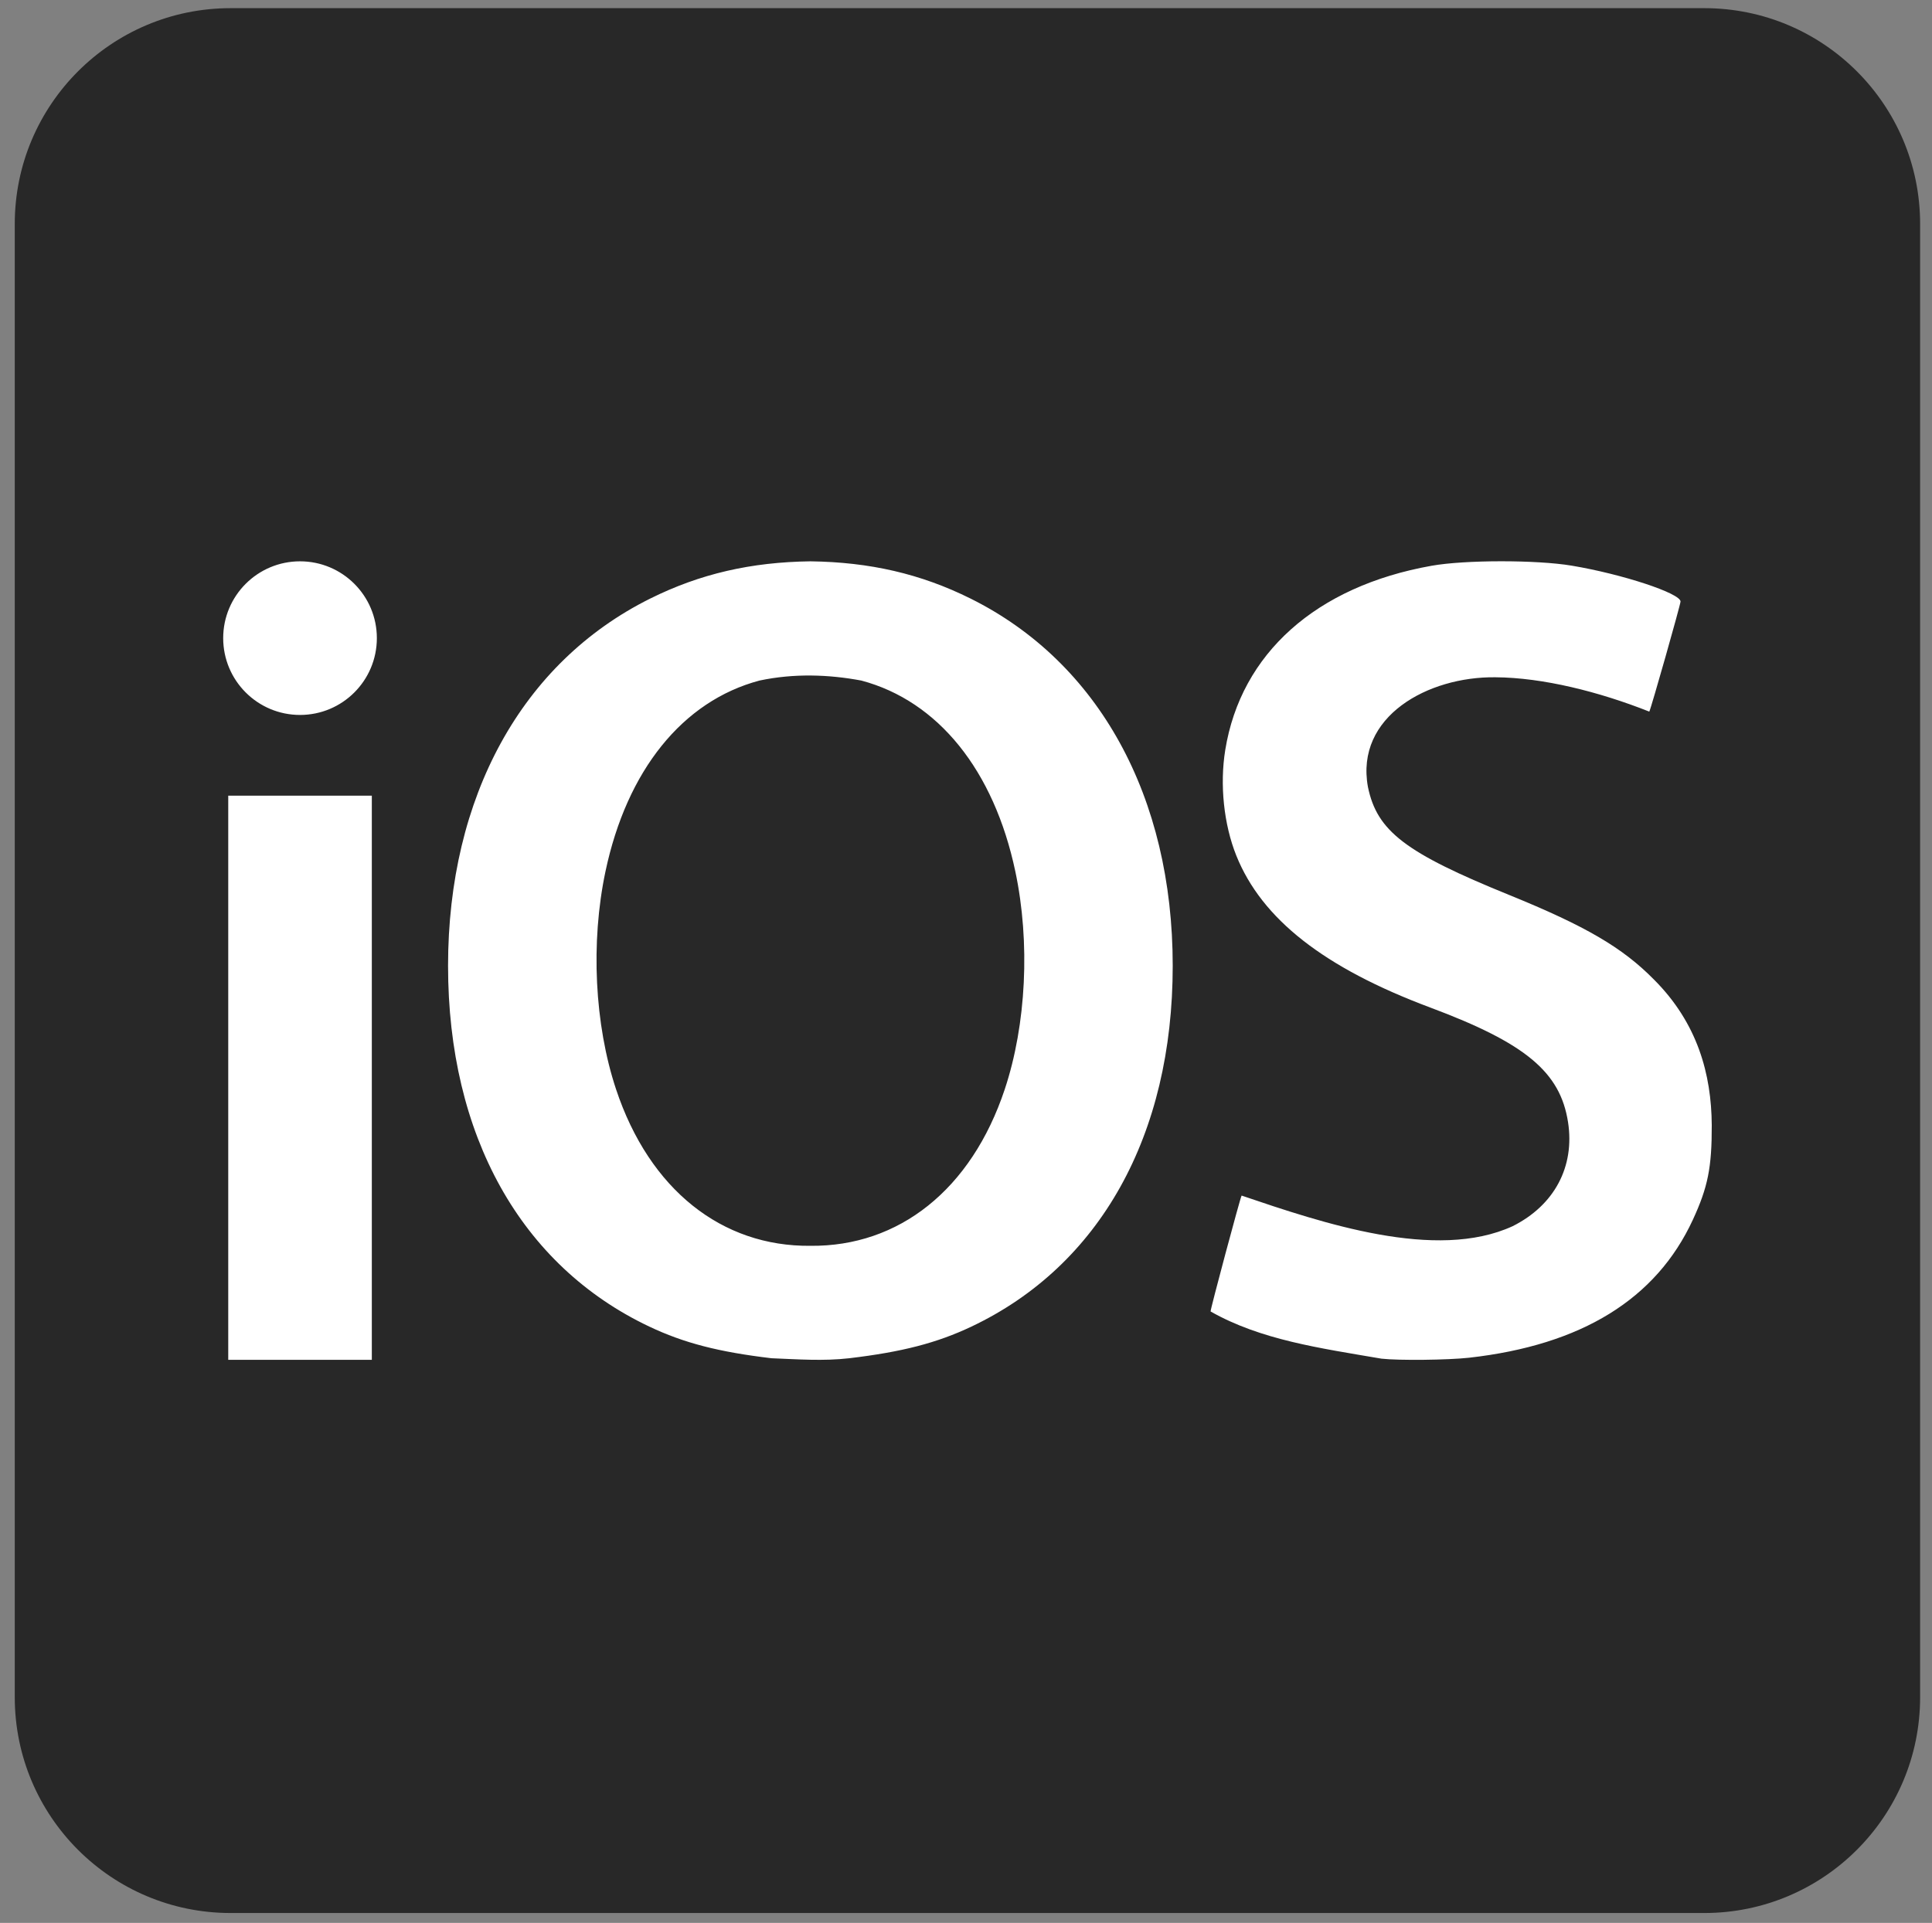
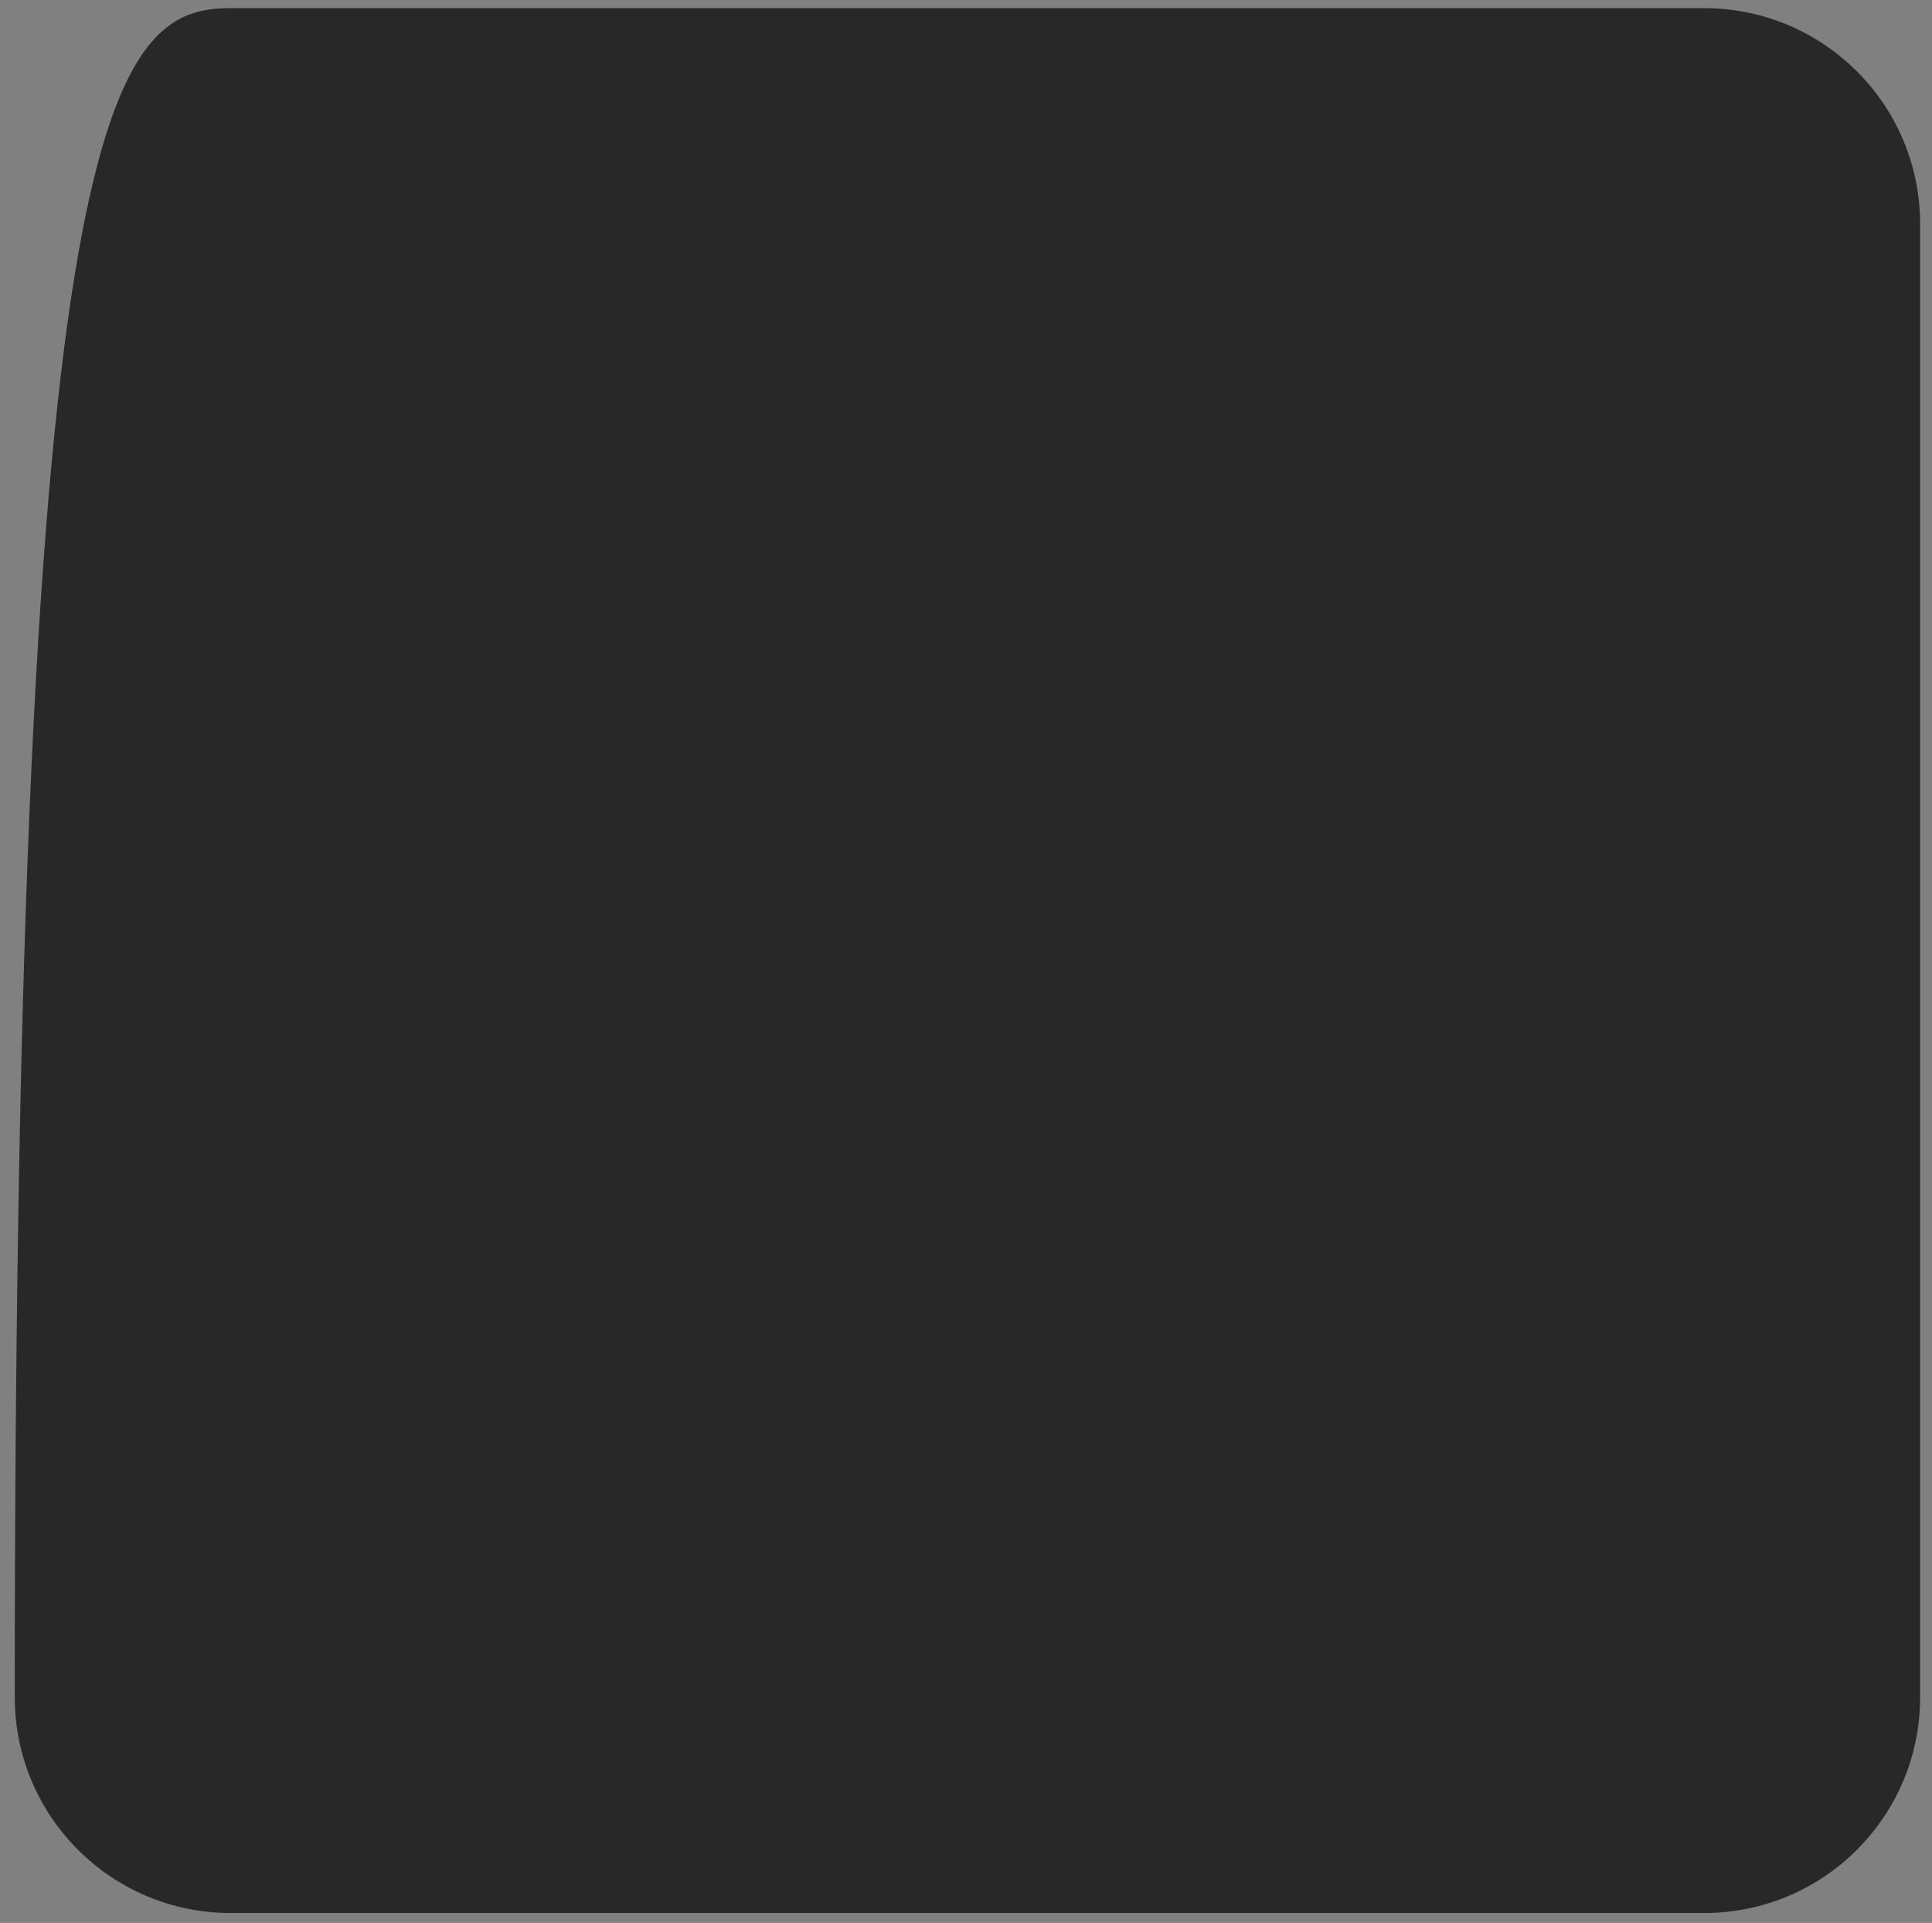
<svg xmlns="http://www.w3.org/2000/svg" version="1.1" id="Ebene_1" x="0px" y="0px" viewBox="0 0 1970.86 1962.06" style="enable-background:new 0 0 1970.86 1962.06;" xml:space="preserve">
  <rect x="0" y="0" width="1970.86" height="1962.06" fill="#808080" stroke="none" />
  <style type="text/css">
	.st0{fill:#282828;}
	.st1{fill:#FFFFFF;}
</style>
-   <path class="st0" d="M235.27,8.32h1503.26c121.62,0,220.21,98.59,220.21,220.21v1503.26c0,121.62-98.59,220.21-220.21,220.21H235.27  c-121.62,0-220.21-98.59-220.21-220.21V228.53C15.06,106.91,113.65,8.32,235.27,8.32z" />
-   <path class="st1" d="M826.69,572.76c-60.45,0.8-112.5,12.65-163.63,38.12c-130.59,65.05-205.99,202.03-205.99,374.62  c0,172.99,74.18,305.91,205.21,368.08c35.4,16.8,70.88,25.94,124.75,32.34c27.26,1.09,52.76,3.03,79.31,0  c53.87-6.41,89.35-15.55,124.75-32.34c131.05-62.18,205.22-195.08,205.22-368.08c0-172.6-75.41-309.57-205.99-374.62  C939.19,585.41,887.15,573.56,826.69,572.76L826.69,572.76z M878.68,694.43c78.4,20.89,135.29,91.63,157.08,194.82  c15.33,72.47,11.15,156.21-10.77,222.16c-34.14,102.71-108.24,160.72-198.29,159.79c-90.05,0.93-164.15-57.08-198.28-159.79  c-21.9-65.95-26.09-149.69-10.78-222.16c21.8-103.19,78.69-173.93,157.09-194.82C810.27,686.9,845.69,688.26,878.68,694.43  L878.68,694.43z M306.06,572.76c-43.29,0-78.38,35.09-78.38,78.38c0,43.29,35.09,78.38,78.38,78.38s78.38-35.09,78.38-78.38l0,0  C384.44,607.85,349.35,572.76,306.06,572.76z M232.83,811.91v575.65H379.3V811.91L232.83,811.91z M1409.3,1386.36  c-62.76-10.75-123.12-19.07-174.36-48.17c-0.68-0.6,30.25-116.18,31.64-118.25c82.36,27.96,198.28,67.18,276.44,31.25  c42.61-21.32,63.6-60.72,56.55-106.2c-7.94-51.12-43.33-80.58-140.5-116.91c-108.39-40.51-171.89-90.32-197.9-155.07  c-12.78-31.85-17-72.38-11.27-107.79c15.98-98.48,92.7-166.99,210.44-187.93c34.11-6.07,107.06-6.12,142.95-0.12  c51.72,8.65,111.04,28.21,111.04,36.62c0,3.1-30.31,109.96-31.86,112.32c-51.14-20.26-108.5-34.73-157.04-35.04  c-68.67-0.86-143.12,39.9-129.98,111.91c9.3,45.12,38.09,67.15,144.07,110.21c78.06,31.75,115.52,53.65,147.62,86.23  c44.62,44.55,58.72,96.82,59.05,148.63c0.12,43.15-3.91,63.28-19.3,96.6c-37.4,80.92-113.47,127.83-228.2,140.73  c-21.46,2.4-72.02,2.95-89.34,0.97L1409.3,1386.36z" />
+   <path class="st0" d="M235.27,8.32h1503.26c121.62,0,220.21,98.59,220.21,220.21v1503.26c0,121.62-98.59,220.21-220.21,220.21H235.27  c-121.62,0-220.21-98.59-220.21-220.21C15.06,106.91,113.65,8.32,235.27,8.32z" />
</svg>